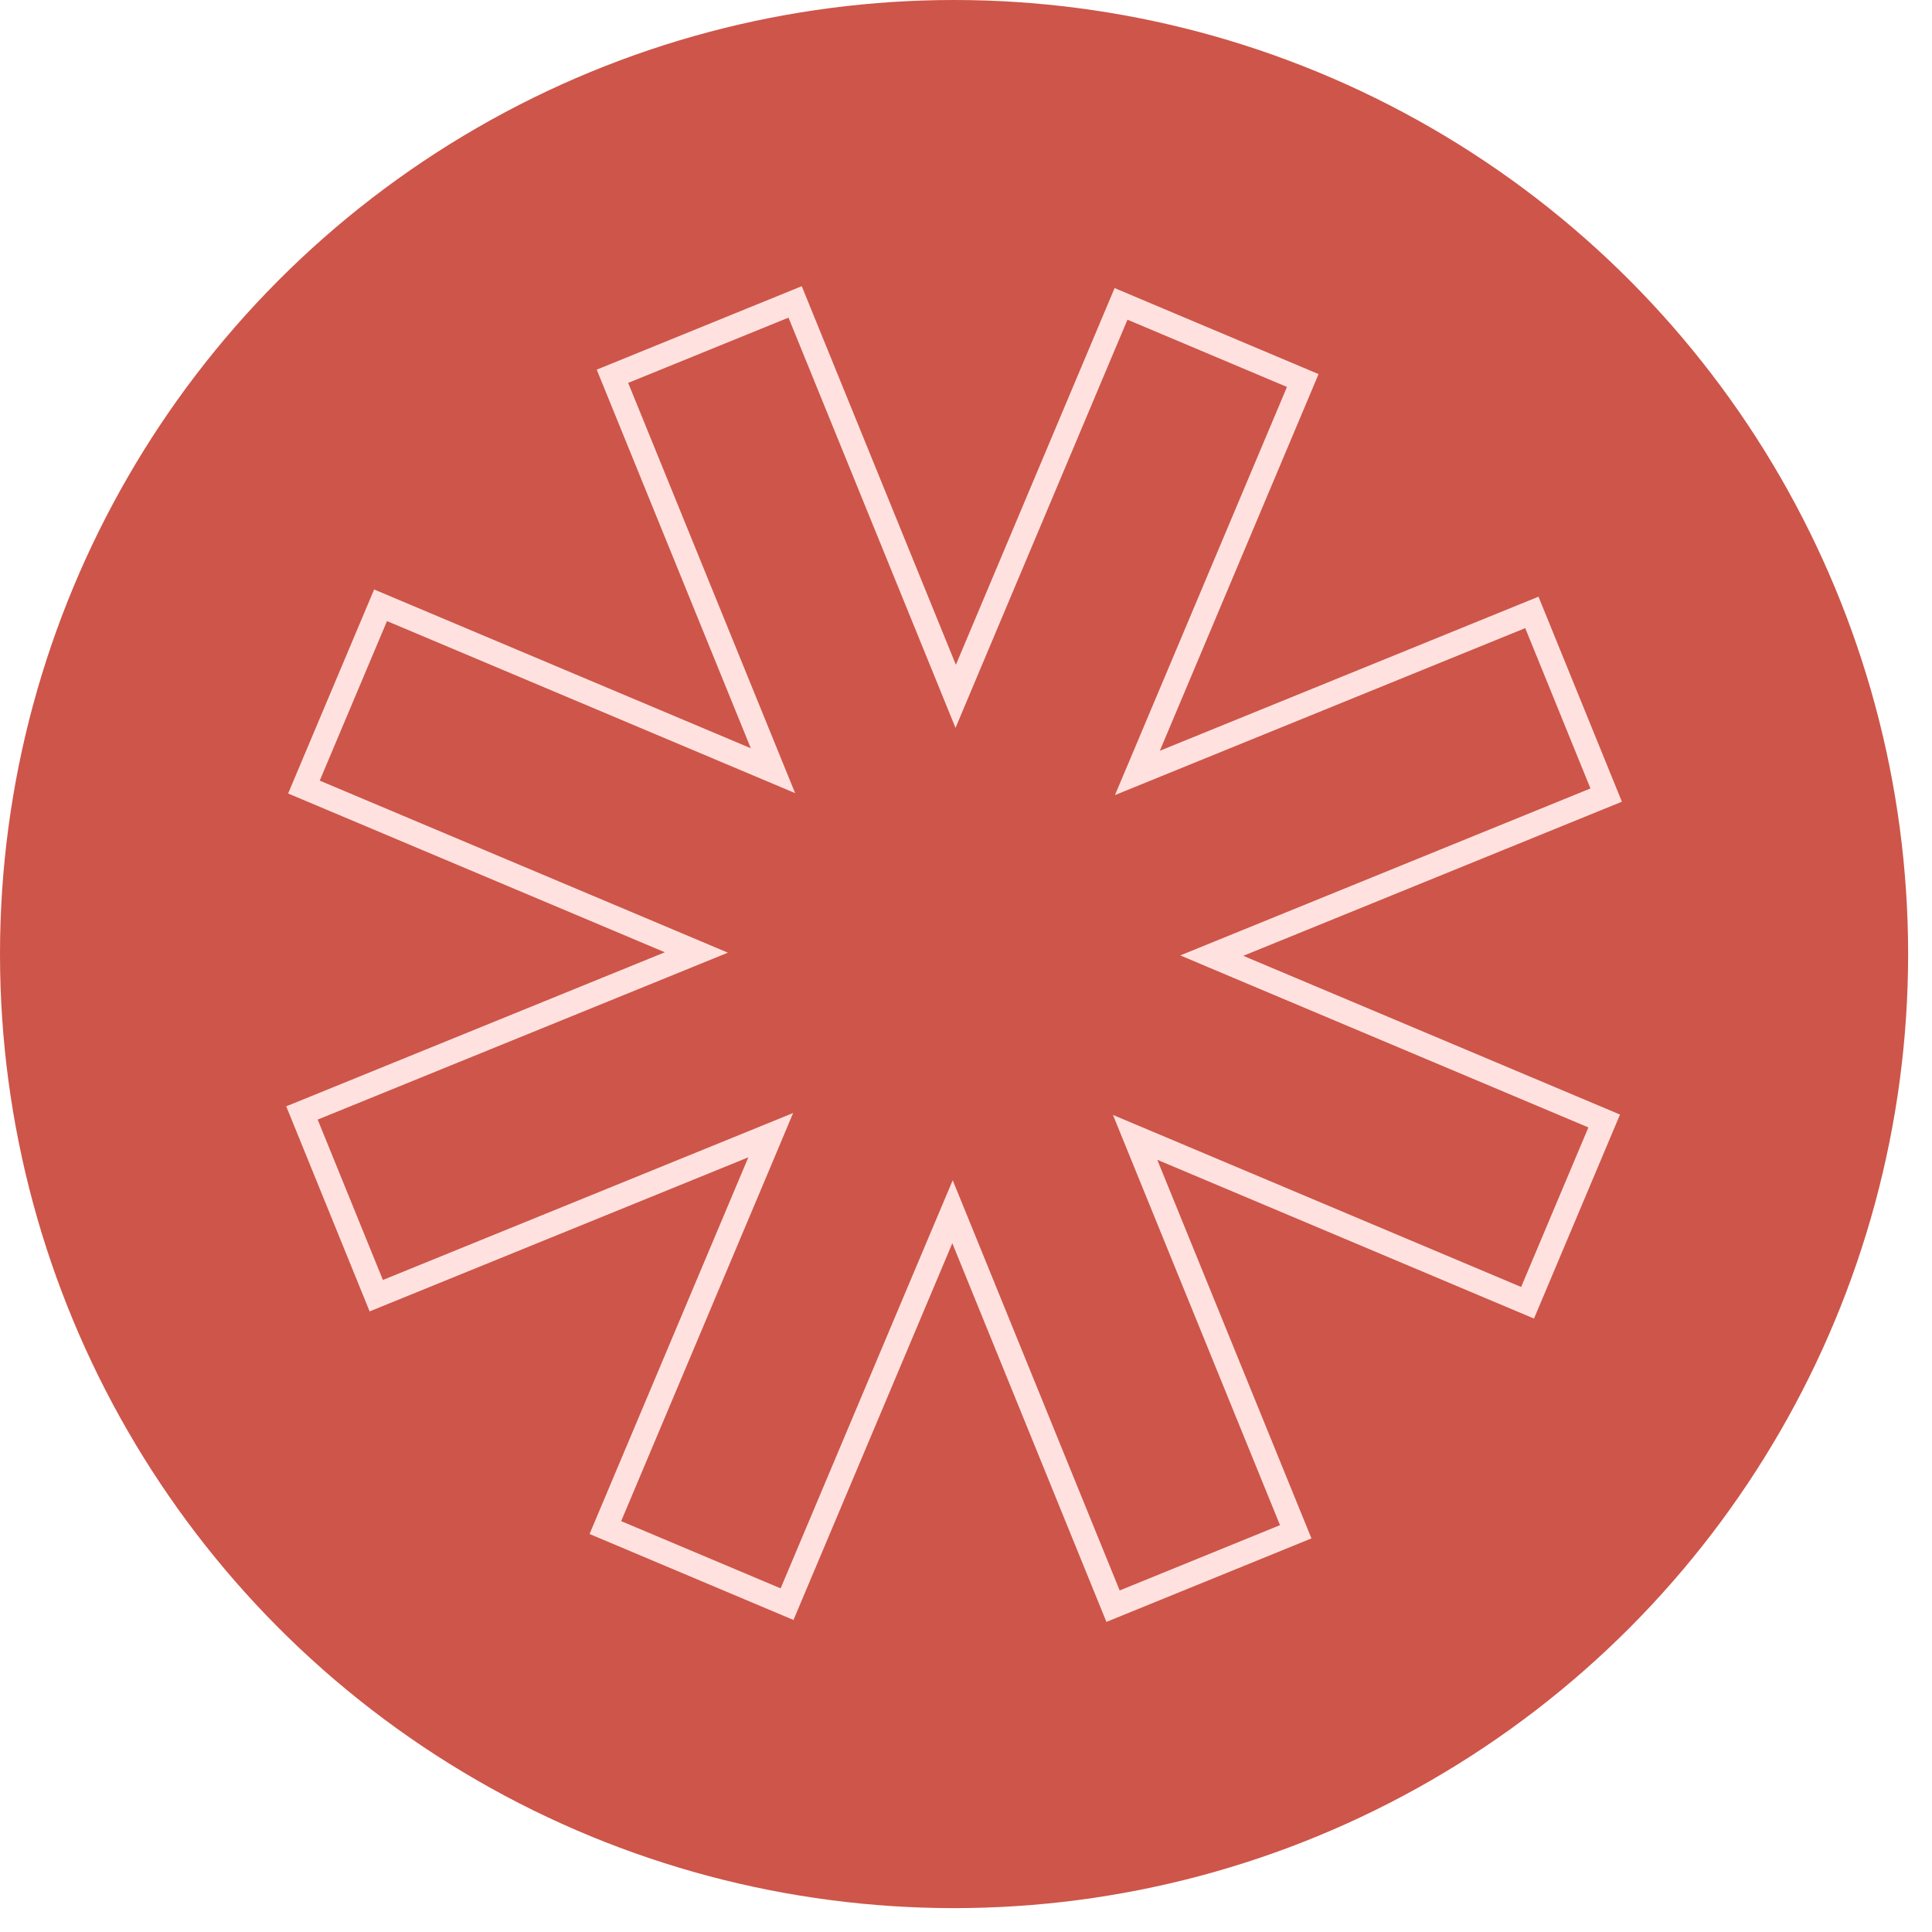
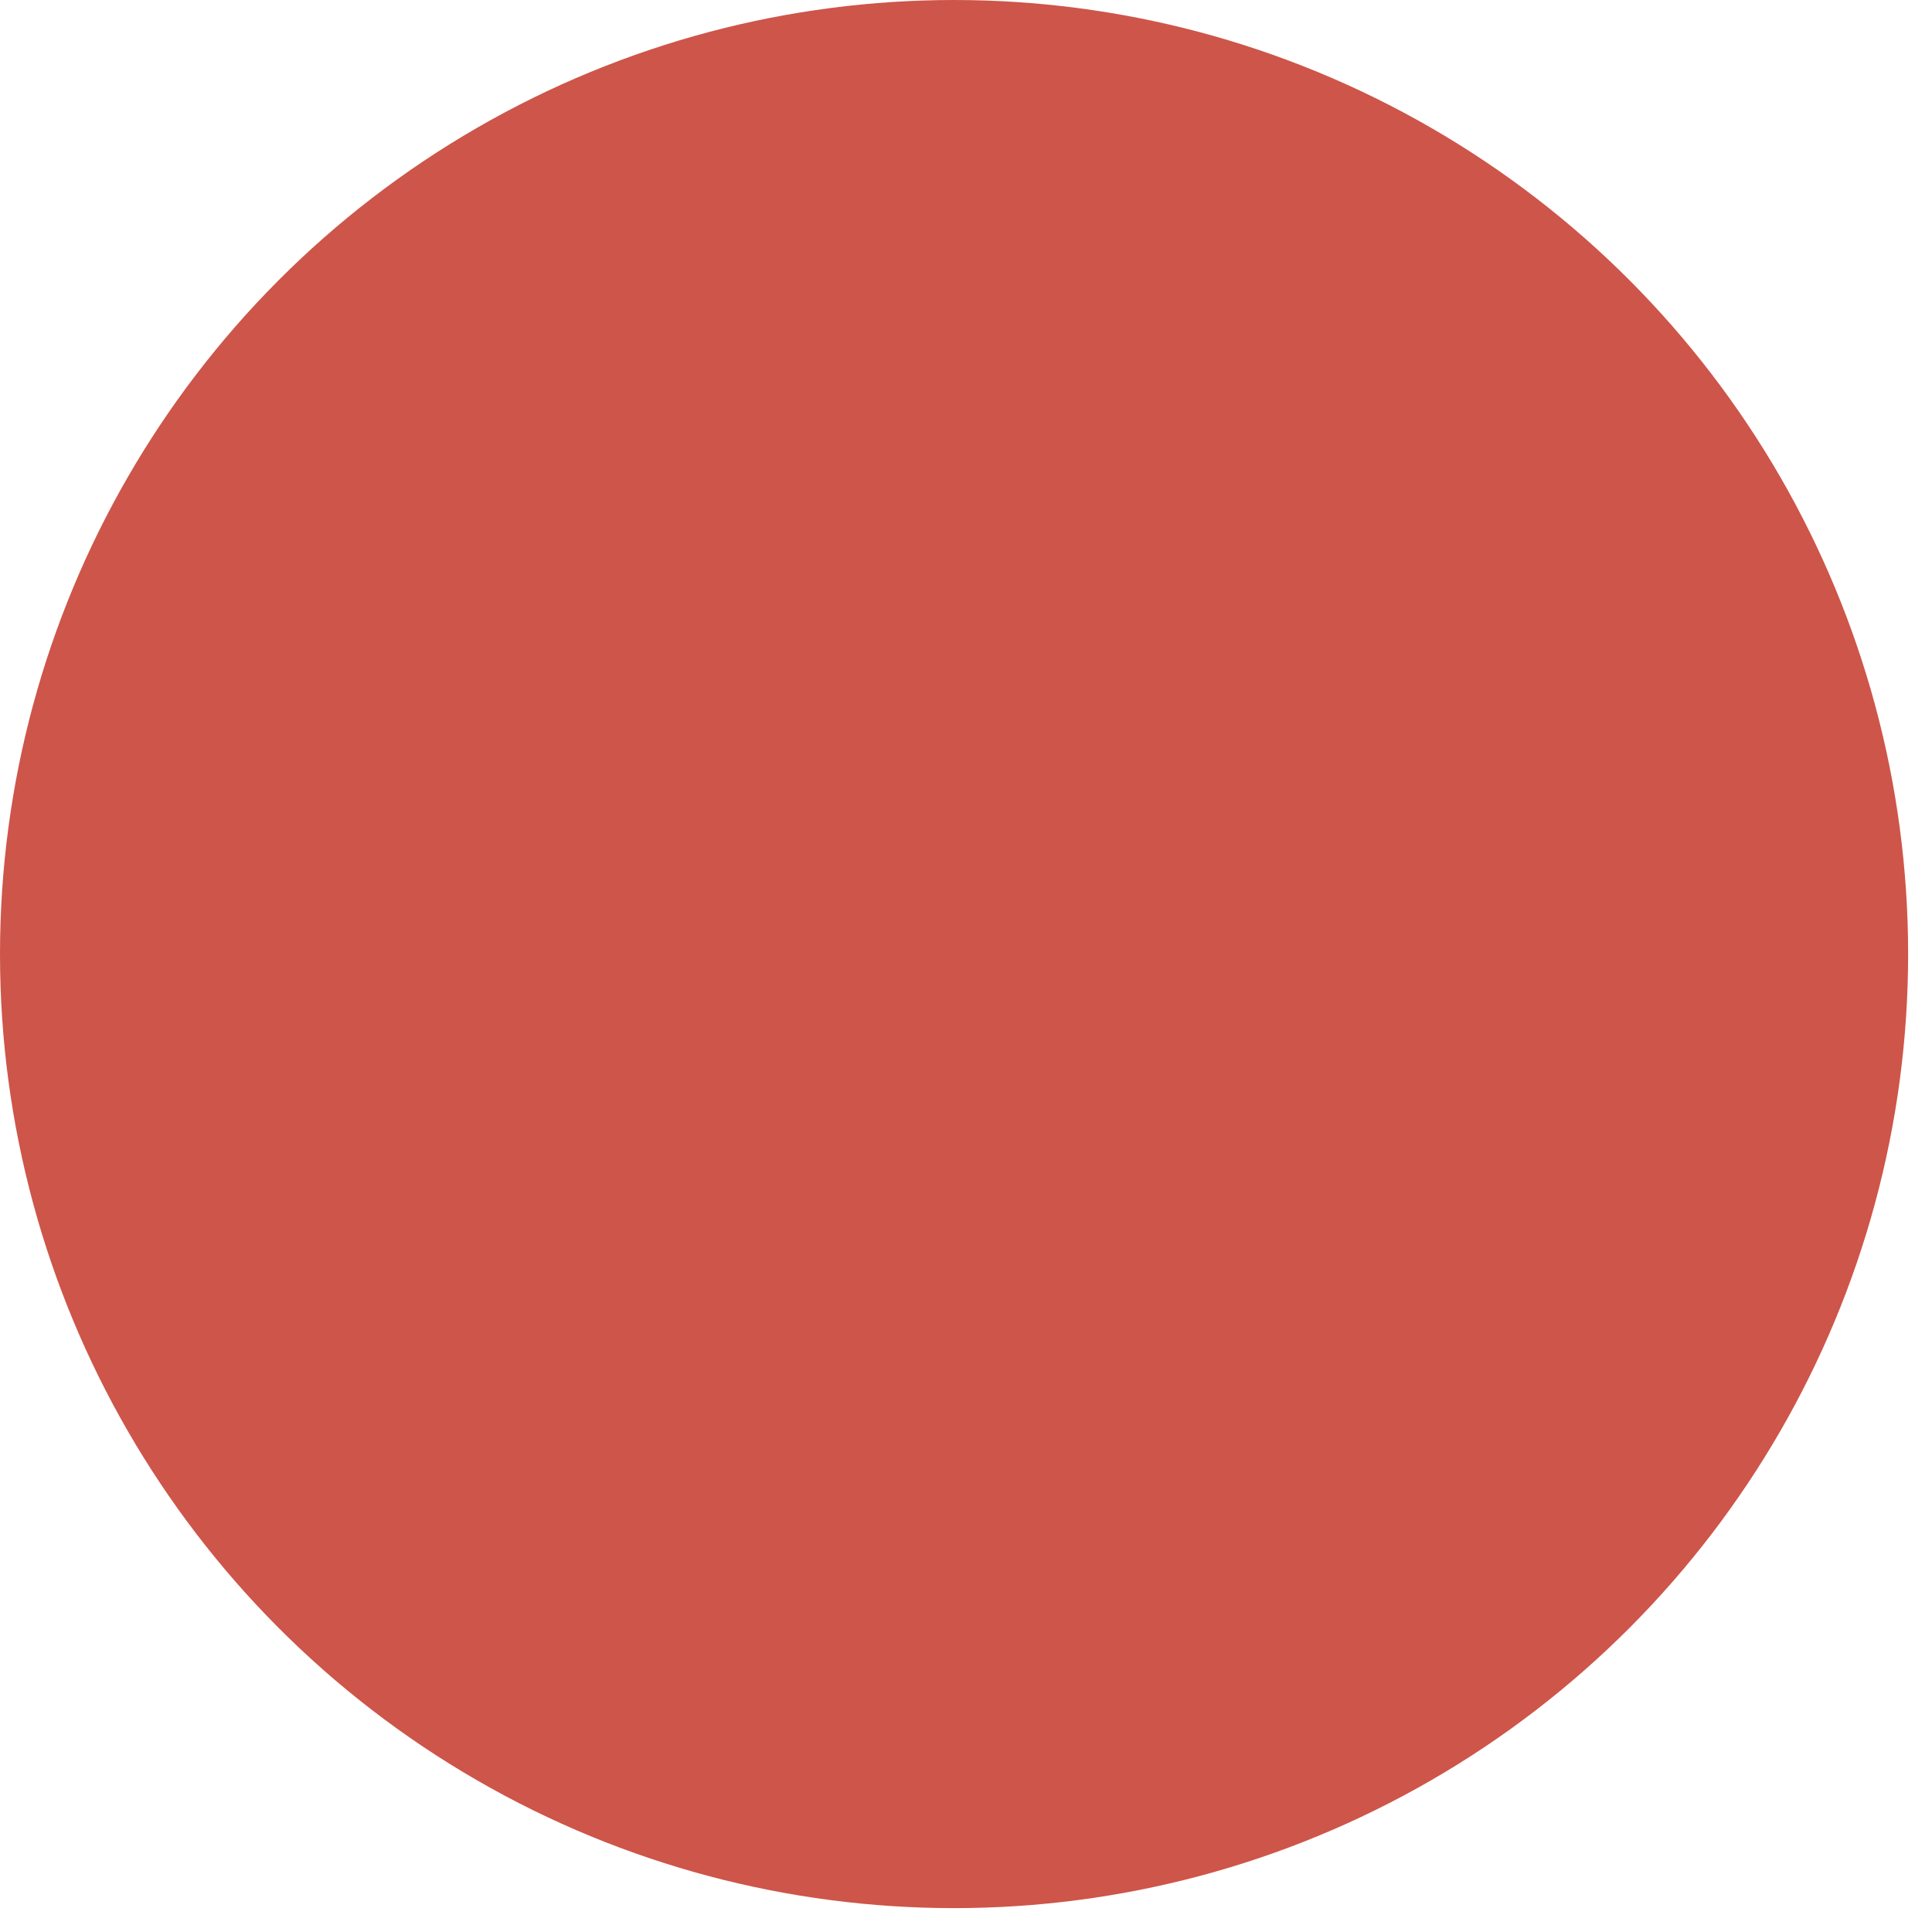
<svg xmlns="http://www.w3.org/2000/svg" fill="none" height="100%" overflow="visible" preserveAspectRatio="none" style="display: block;" viewBox="0 0 45 45" width="100%">
  <g id="Sygnet">
    <circle cx="22.222" cy="22.222" fill="#CE5549" id="Ellipse 1" r="22.222" />
-     <path d="M22.004 15.59L22.26 16.219L22.523 15.594L26.111 7.078L30.344 8.863L26.756 17.377L26.492 18.003L27.121 17.747L35.68 14.264L37.411 18.519L28.854 22.002L28.225 22.258L28.85 22.522L37.365 26.11L35.58 30.344L27.066 26.755L26.439 26.491L26.695 27.12L30.18 35.678L25.925 37.411L22.442 28.852L22.186 28.224L21.922 28.849L18.332 37.364L14.1 35.58L17.689 27.066L17.952 26.44L17.324 26.696L8.764 30.179L7.033 25.923L15.591 22.441L16.22 22.185L15.594 21.921L7.079 18.332L8.864 14.098L17.378 17.687L18.004 17.951L17.748 17.322L14.265 8.764L18.52 7.032L22.004 15.59Z" id="Vector" stroke="#FFE2DF" stroke-width="0.562" />
  </g>
</svg>